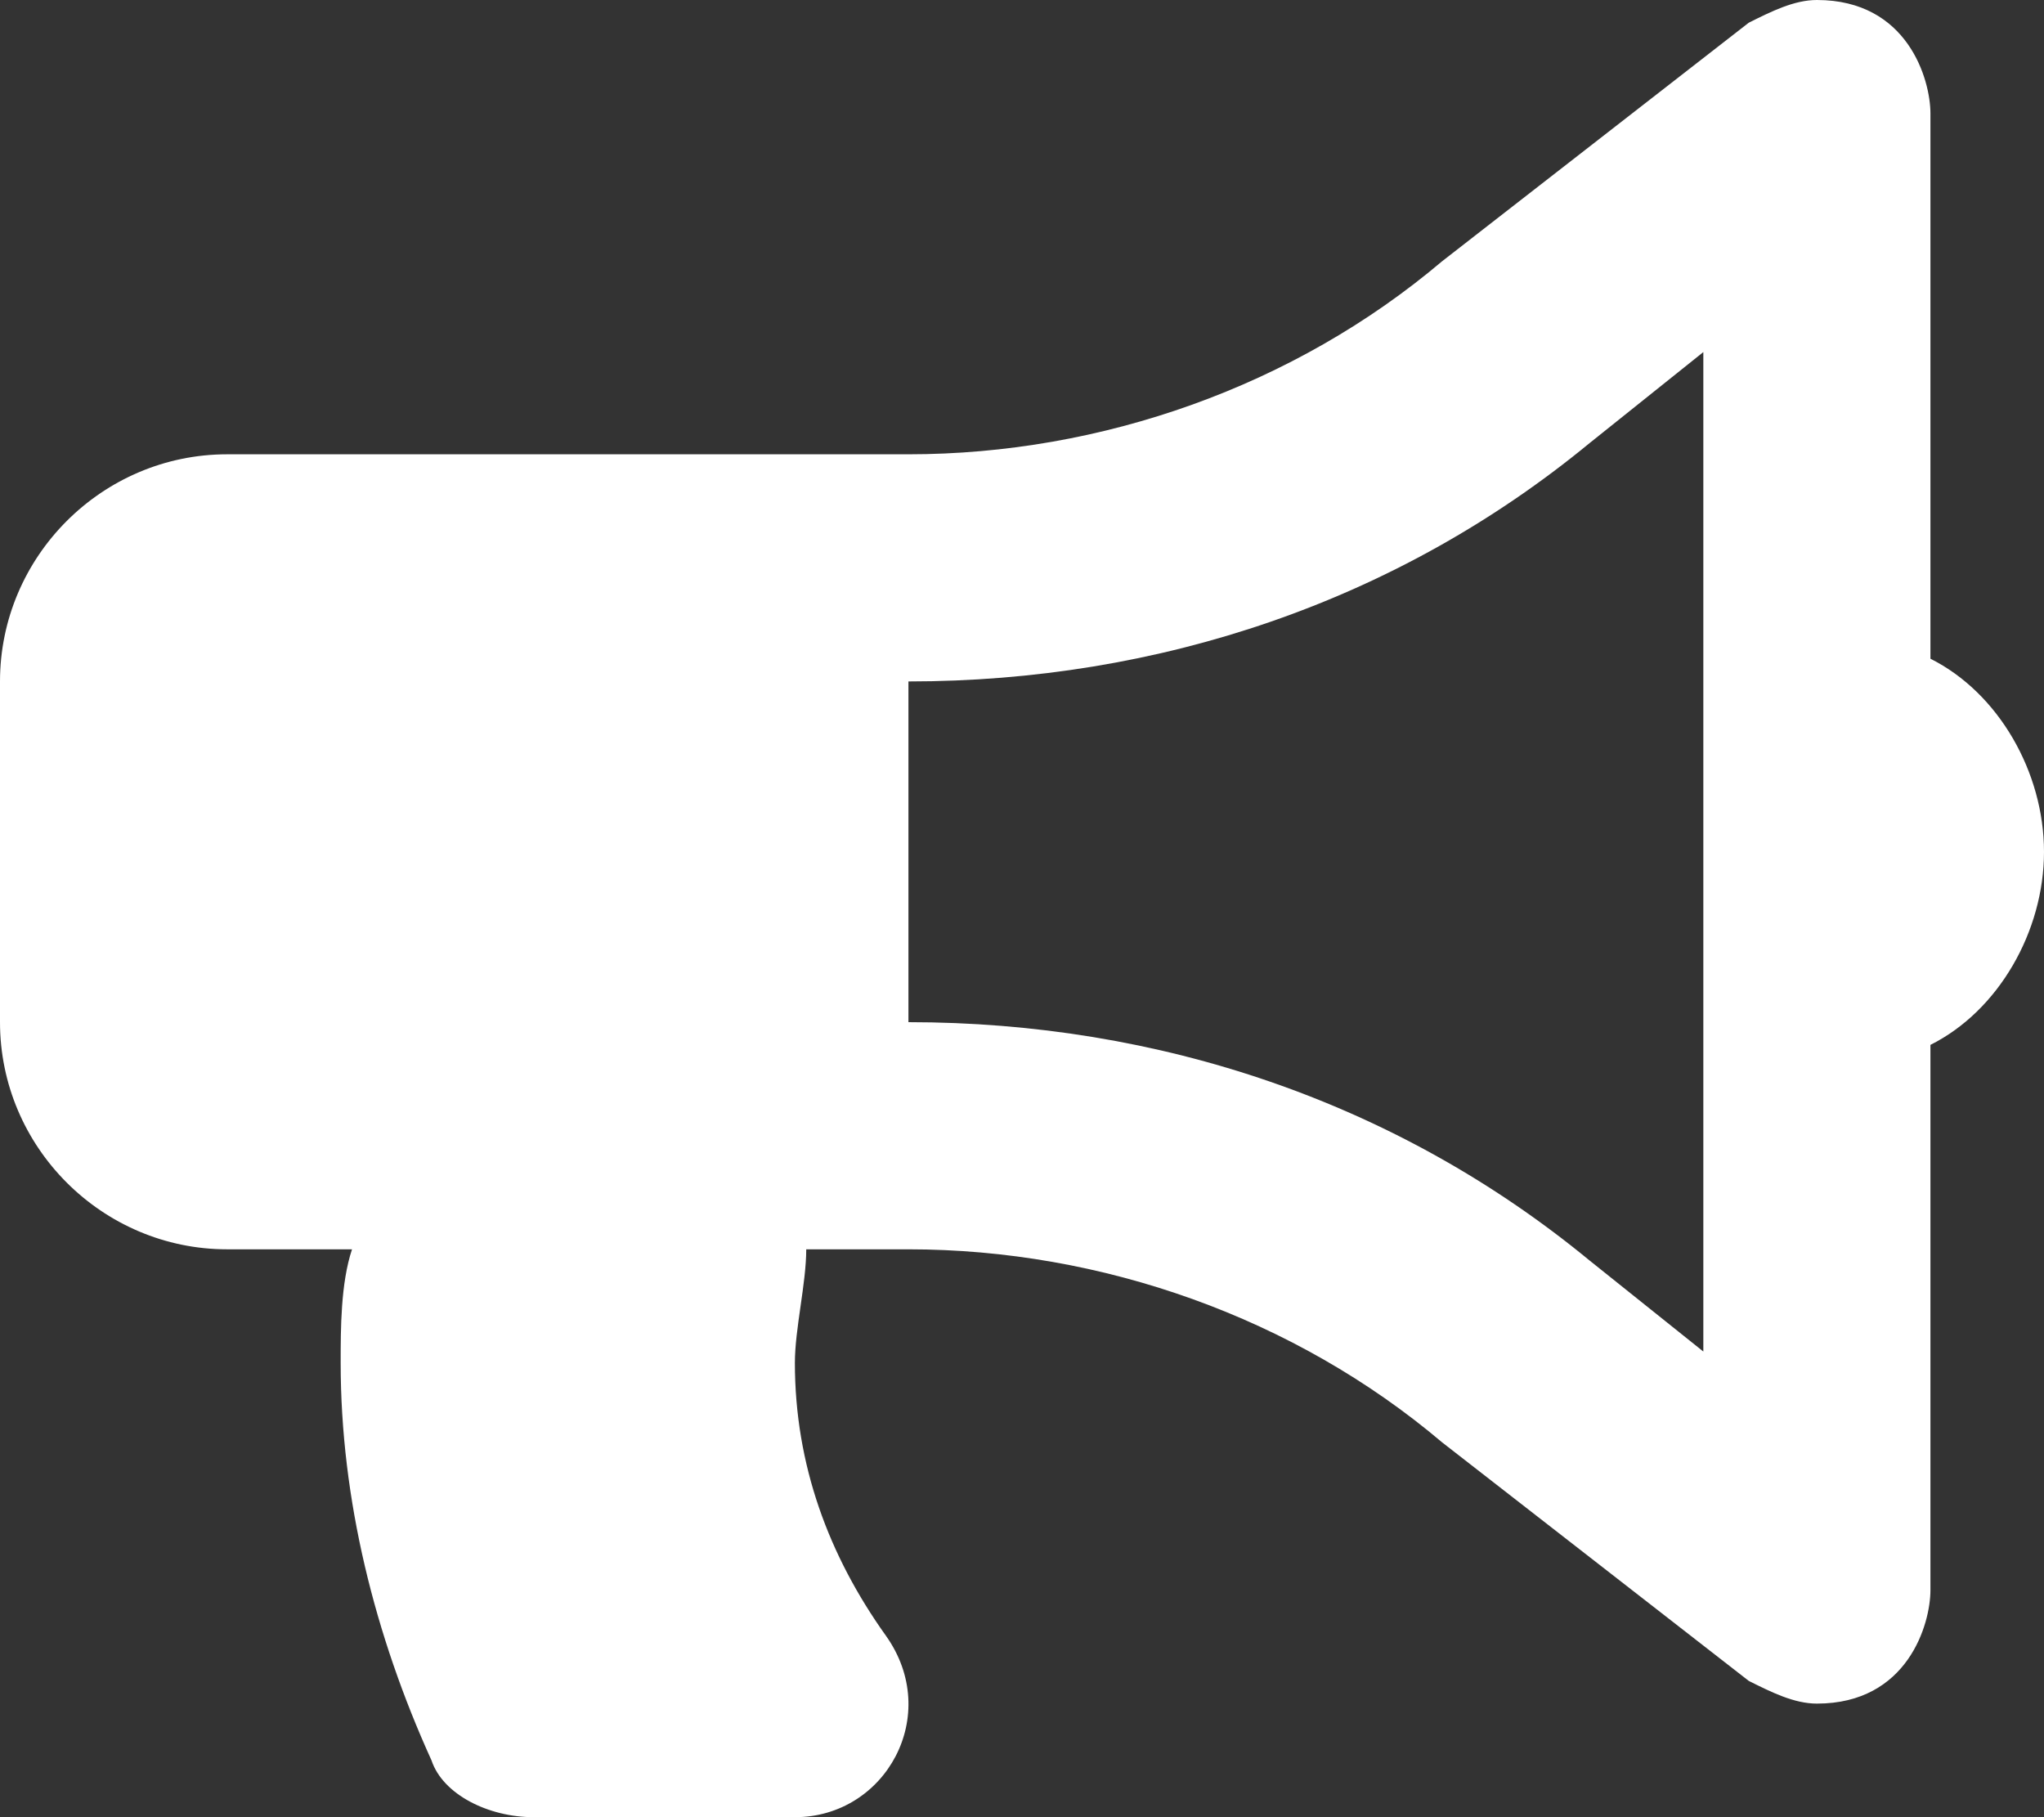
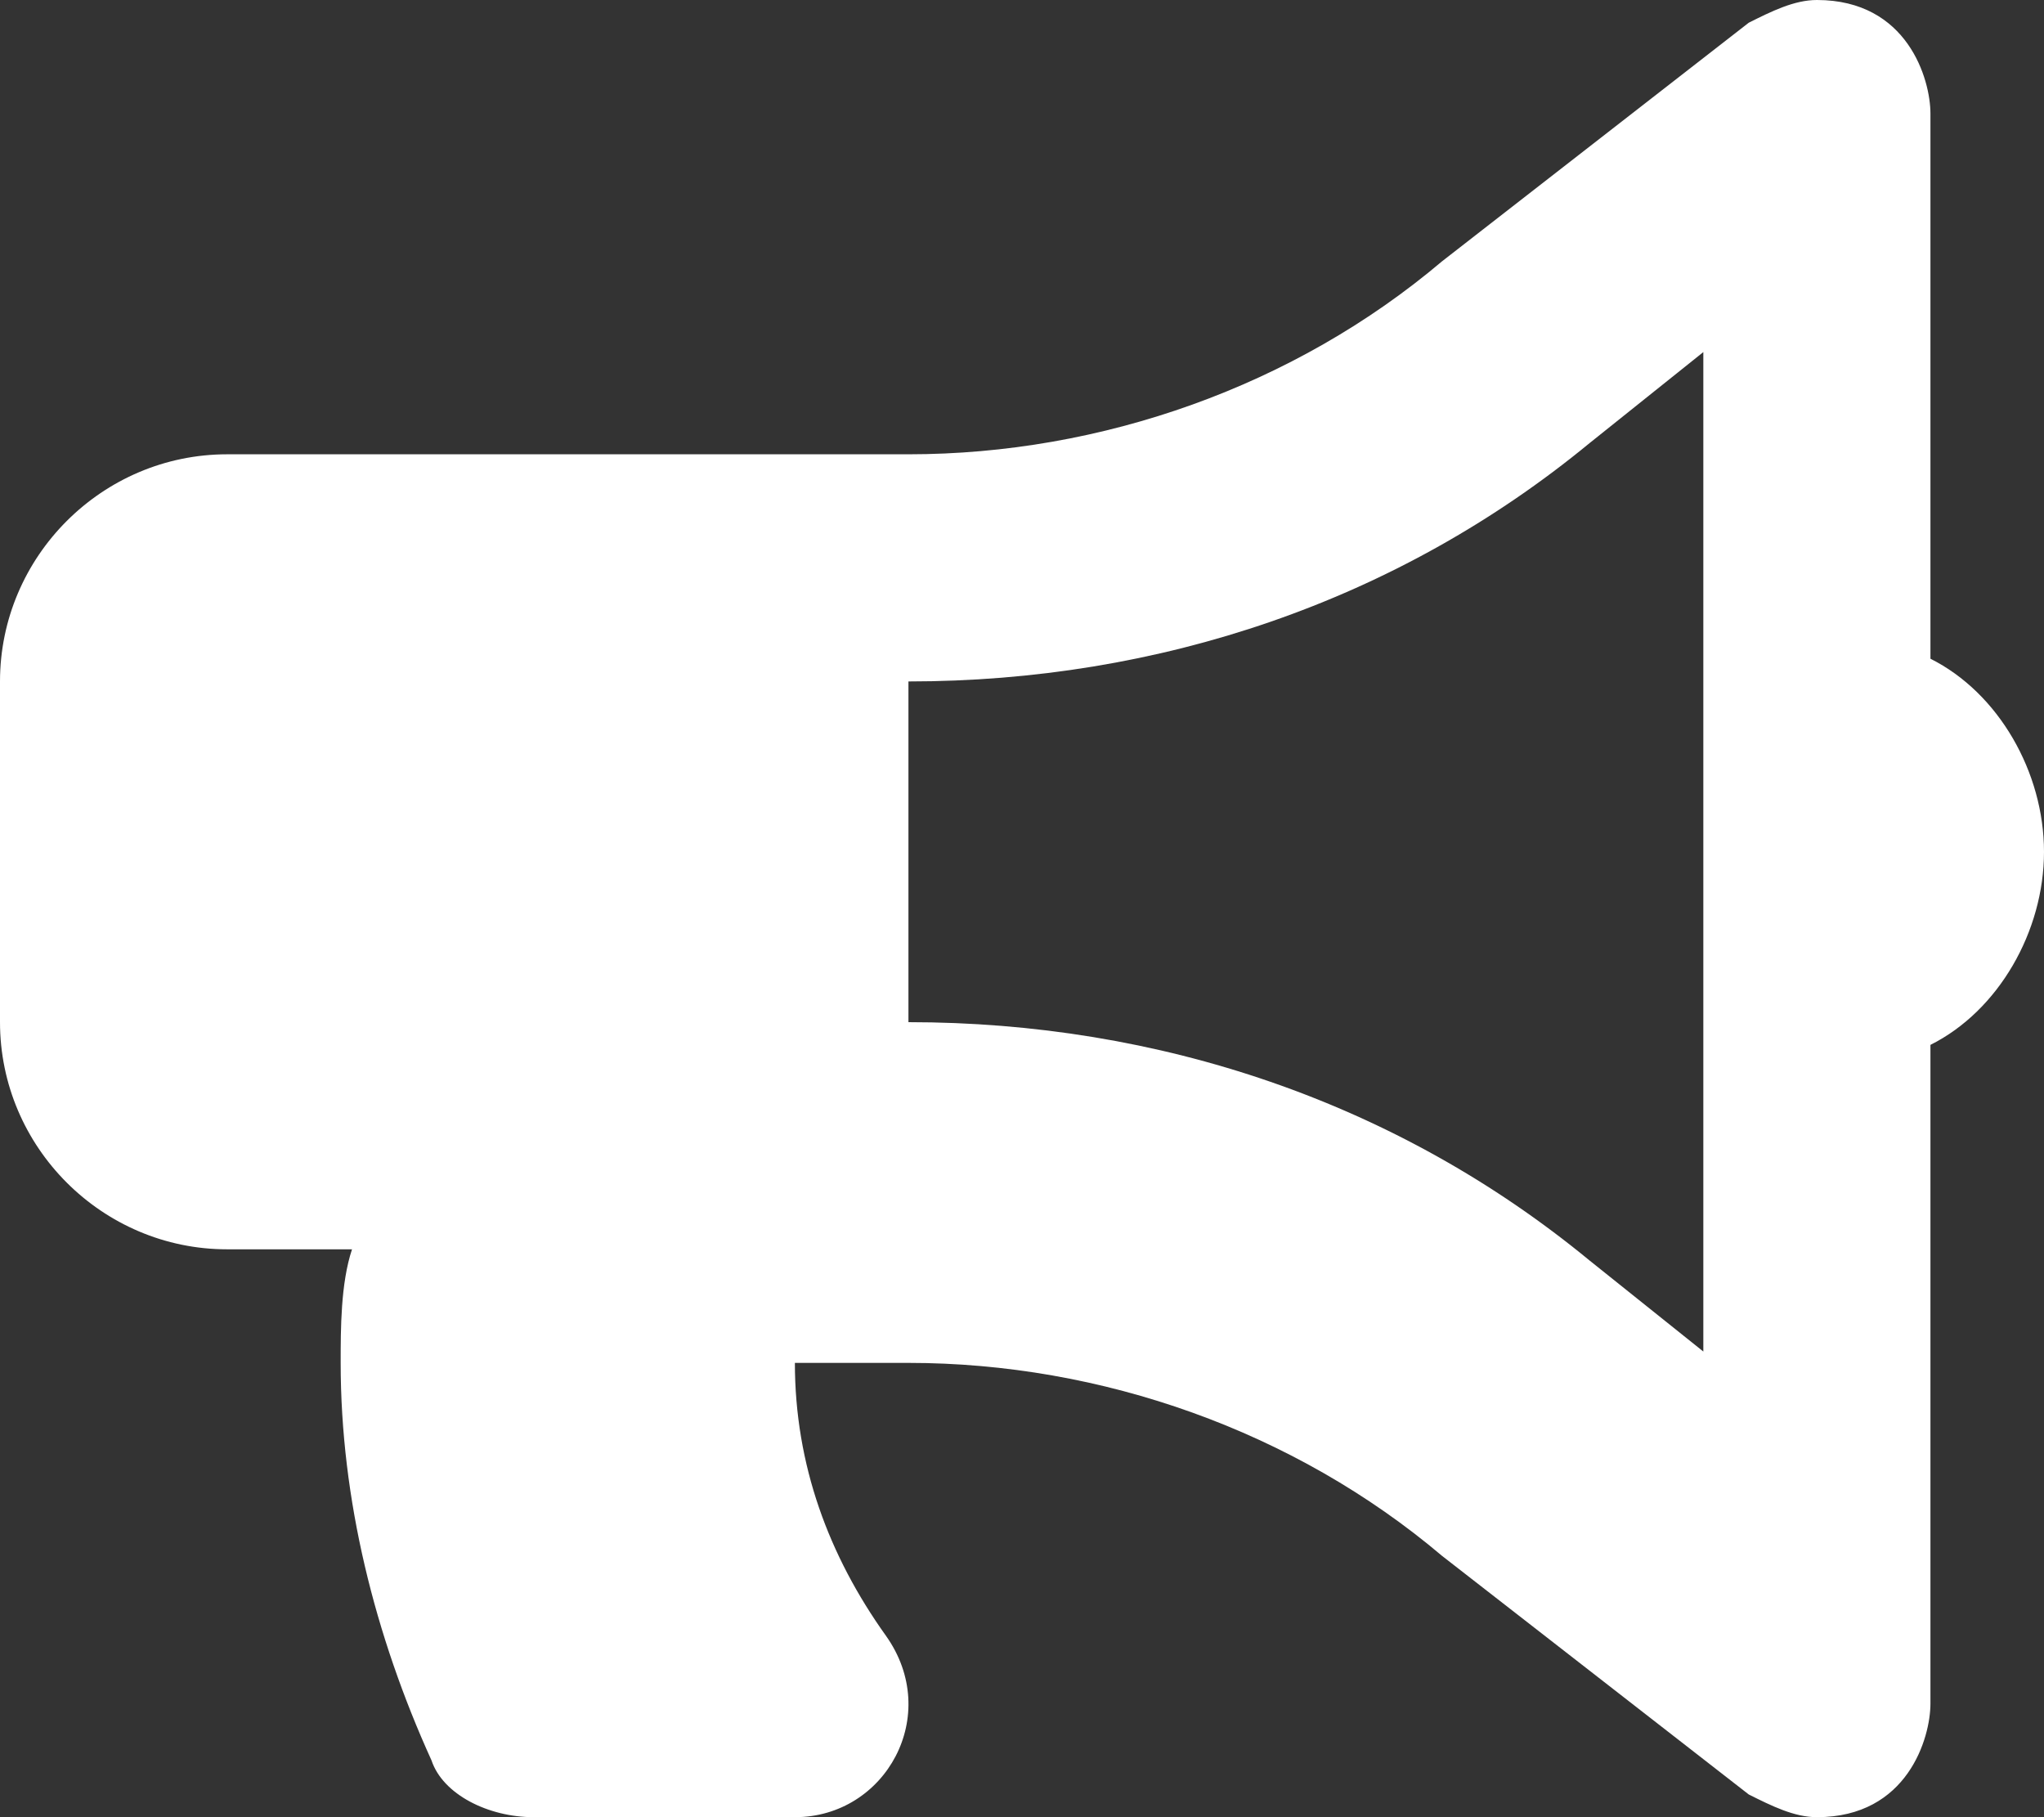
<svg xmlns="http://www.w3.org/2000/svg" version="1.1" id="Layer_1" x="0px" y="0px" viewBox="0 0 18 16" style="enable-background:new 0 0 18 16;" xml:space="preserve">
  <rect x="0" y="0" width="18" height="16" fill="#333333" stroke="none" />
  <style type="text/css">
	.st0{fill:#FFFFFF;}
</style>
-   <path class="st0" d="M18,7.5c0-0.7-0.4-1.4-1-1.7V1c0-0.3-0.2-1-1-1c-0.2,0-0.4,0.1-0.6,0.2l-2.7,2.1C11.4,3.4,9.7,4,8,4H2  C0.9,4,0,4.9,0,6v3c0,1.1,0.9,2,2,2h1.1C3,11.3,3,11.7,3,12c0,1.2,0.3,2.4,0.8,3.5C3.9,15.8,4.3,16,4.7,16H7c0.8,0,1.3-0.9,0.8-1.6  C7.3,13.7,7,12.9,7,12c0-0.3,0.1-0.7,0.1-1H8c1.7,0,3.4,0.6,4.7,1.7l2.7,2.1c0.2,0.1,0.4,0.2,0.6,0.2c0.8,0,1-0.7,1-1V9.2  C17.6,8.9,18,8.2,18,7.5z M15,11.9l-1-0.8C12.3,9.7,10.2,9,8,9V6c2.2,0,4.3-0.7,6-2.1l1-0.8V11.9z" />
+   <path class="st0" d="M18,7.5c0-0.7-0.4-1.4-1-1.7V1c0-0.3-0.2-1-1-1c-0.2,0-0.4,0.1-0.6,0.2l-2.7,2.1C11.4,3.4,9.7,4,8,4H2  C0.9,4,0,4.9,0,6v3c0,1.1,0.9,2,2,2h1.1C3,11.3,3,11.7,3,12c0,1.2,0.3,2.4,0.8,3.5C3.9,15.8,4.3,16,4.7,16H7c0.8,0,1.3-0.9,0.8-1.6  C7.3,13.7,7,12.9,7,12H8c1.7,0,3.4,0.6,4.7,1.7l2.7,2.1c0.2,0.1,0.4,0.2,0.6,0.2c0.8,0,1-0.7,1-1V9.2  C17.6,8.9,18,8.2,18,7.5z M15,11.9l-1-0.8C12.3,9.7,10.2,9,8,9V6c2.2,0,4.3-0.7,6-2.1l1-0.8V11.9z" />
</svg>